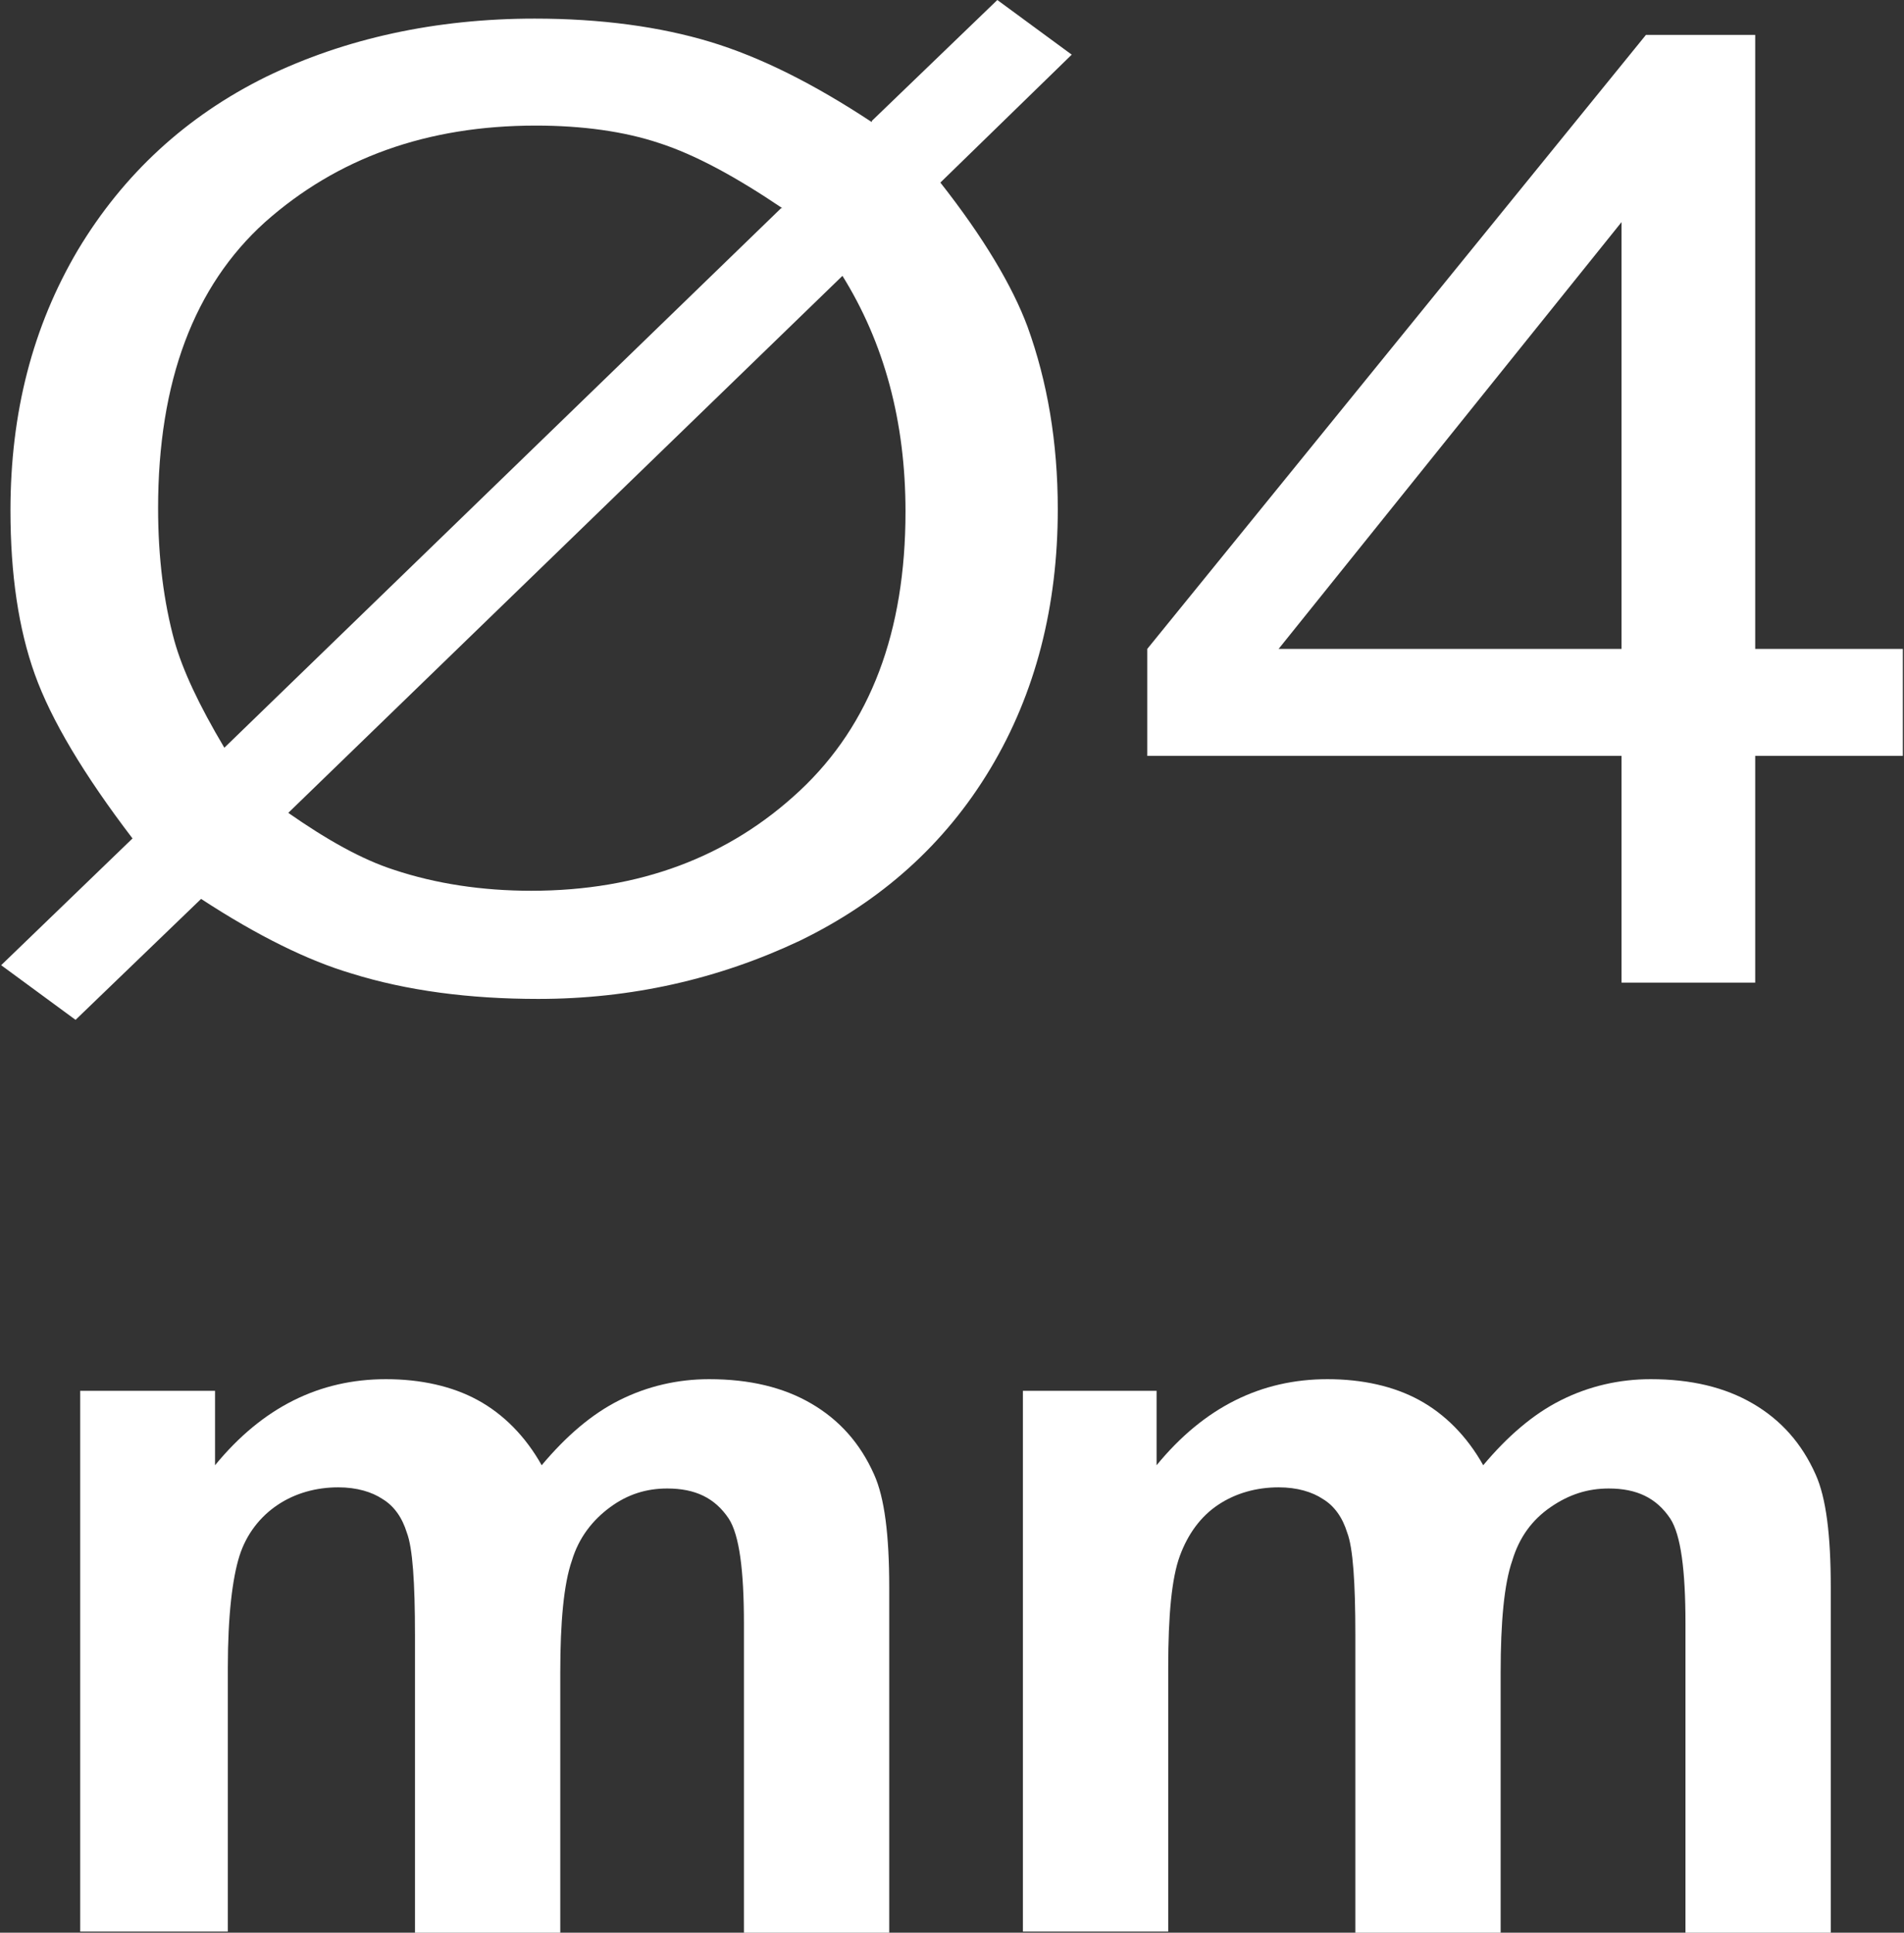
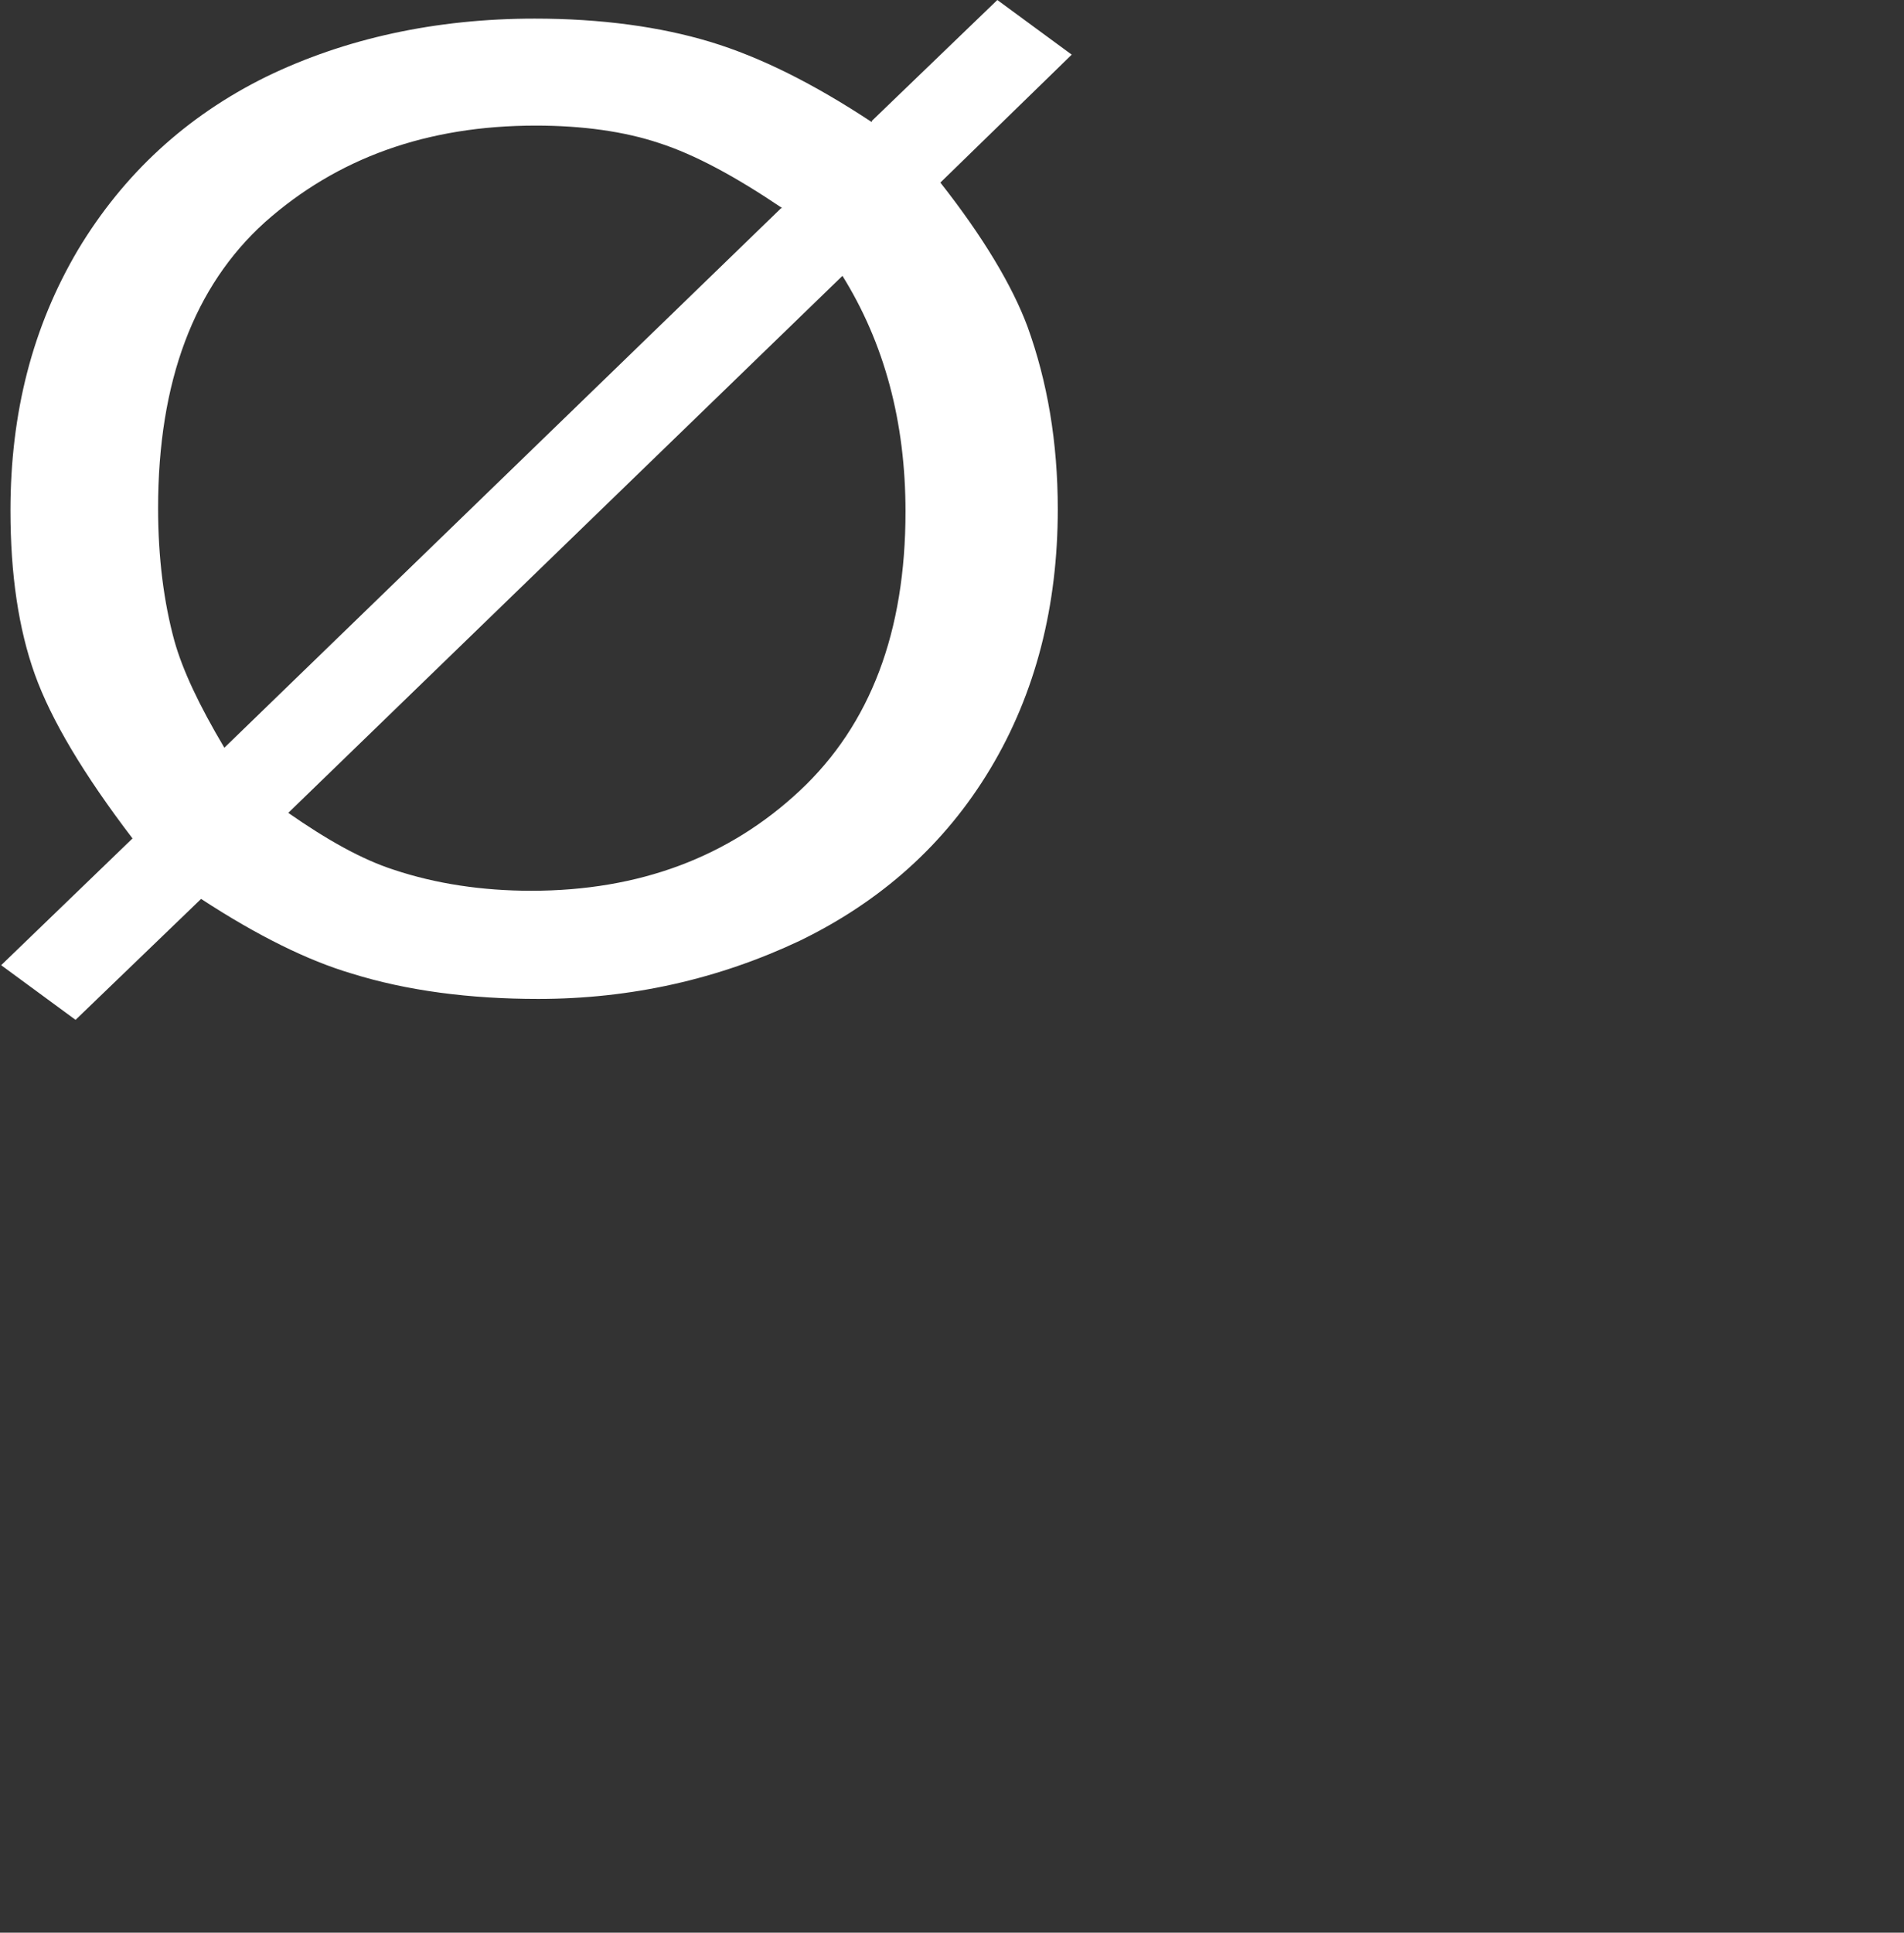
<svg xmlns="http://www.w3.org/2000/svg" id="_圖層_1" viewBox="0 0 16.38 16.62">
  <rect x="0" y="0" width="16.38" height="16.62" fill="#333333" stroke="none" />
  <defs>
    <style>.cls-1{fill:#fff;}</style>
  </defs>
  <g>
-     <path class="cls-1" d="M.69,11.96H1.85v.64c.41-.5,.9-.74,1.47-.74,.3,0,.57,.06,.79,.18s.41,.31,.55,.56c.21-.25,.43-.44,.67-.56,.24-.12,.5-.18,.77-.18,.35,0,.64,.07,.88,.21,.24,.14,.42,.34,.54,.61,.09,.2,.13,.52,.13,.97v2.98h-1.25v-2.67c0-.46-.04-.76-.13-.9-.12-.18-.29-.26-.53-.26-.18,0-.34,.05-.49,.16-.15,.11-.27,.26-.33,.46-.07,.2-.1,.53-.1,.96v2.24h-1.25v-2.56c0-.45-.02-.75-.07-.88-.04-.13-.11-.23-.21-.29-.09-.06-.22-.1-.38-.1-.19,0-.37,.05-.52,.15-.15,.1-.27,.25-.33,.44s-.1,.51-.1,.96v2.27H.69v-4.67Z" />
-     <path class="cls-1" d="M8.8,11.96h1.15v.64c.41-.5,.9-.74,1.47-.74,.3,0,.57,.06,.79,.18s.41,.31,.55,.56c.21-.25,.43-.44,.67-.56,.24-.12,.5-.18,.77-.18,.35,0,.64,.07,.88,.21,.24,.14,.42,.34,.54,.61,.09,.2,.13,.52,.13,.97v2.98h-1.25v-2.67c0-.46-.04-.76-.13-.9-.12-.18-.29-.26-.53-.26-.18,0-.34,.05-.5,.16s-.27,.26-.33,.46c-.07,.2-.1,.53-.1,.96v2.24h-1.25v-2.56c0-.45-.02-.75-.07-.88-.04-.13-.11-.23-.21-.29-.09-.06-.22-.1-.38-.1-.19,0-.37,.05-.52,.15s-.26,.25-.33,.44c-.07,.19-.1,.51-.1,.96v2.27h-1.25v-4.67Z" />
-   </g>
+     </g>
  <g>
    <path class="cls-1" d="M7.5,1.04l1.08-1.04,.64,.47-1.13,1.1c.37,.47,.62,.89,.75,1.24,.17,.47,.26,.99,.26,1.57,0,.83-.19,1.58-.58,2.23s-.94,1.14-1.64,1.48c-.7,.33-1.45,.5-2.25,.5-.59,0-1.13-.07-1.61-.22-.37-.11-.8-.32-1.29-.64l-1.08,1.04-.64-.47,1.13-1.09c-.42-.55-.7-1.02-.84-1.41-.14-.39-.21-.86-.21-1.41,0-.84,.19-1.58,.58-2.24,.39-.65,.93-1.15,1.62-1.49C2.97,.33,3.75,.16,4.6,.16c.57,0,1.08,.07,1.51,.2,.43,.13,.89,.36,1.39,.69Zm-.77,.75c-.4-.27-.75-.46-1.06-.56-.3-.1-.66-.15-1.06-.15-.94,0-1.71,.28-2.33,.83-.61,.55-.92,1.37-.92,2.46,0,.43,.05,.81,.14,1.14,.07,.25,.21,.55,.43,.92L6.72,1.79Zm.53,.57L2.48,6.99c.33,.23,.63,.4,.91,.49,.36,.12,.76,.18,1.18,.18,.93,0,1.7-.29,2.31-.86,.61-.57,.91-1.37,.91-2.4,0-.77-.18-1.45-.55-2.04Z" />
-     <path class="cls-1" d="M13.95,8.45v-1.95h-4.08v-.92L14.16,.3h.94V5.58h1.27v.92h-1.27v1.95h-1.16Zm0-2.87V1.91l-2.95,3.67h2.95Z" />
  </g>
</svg>